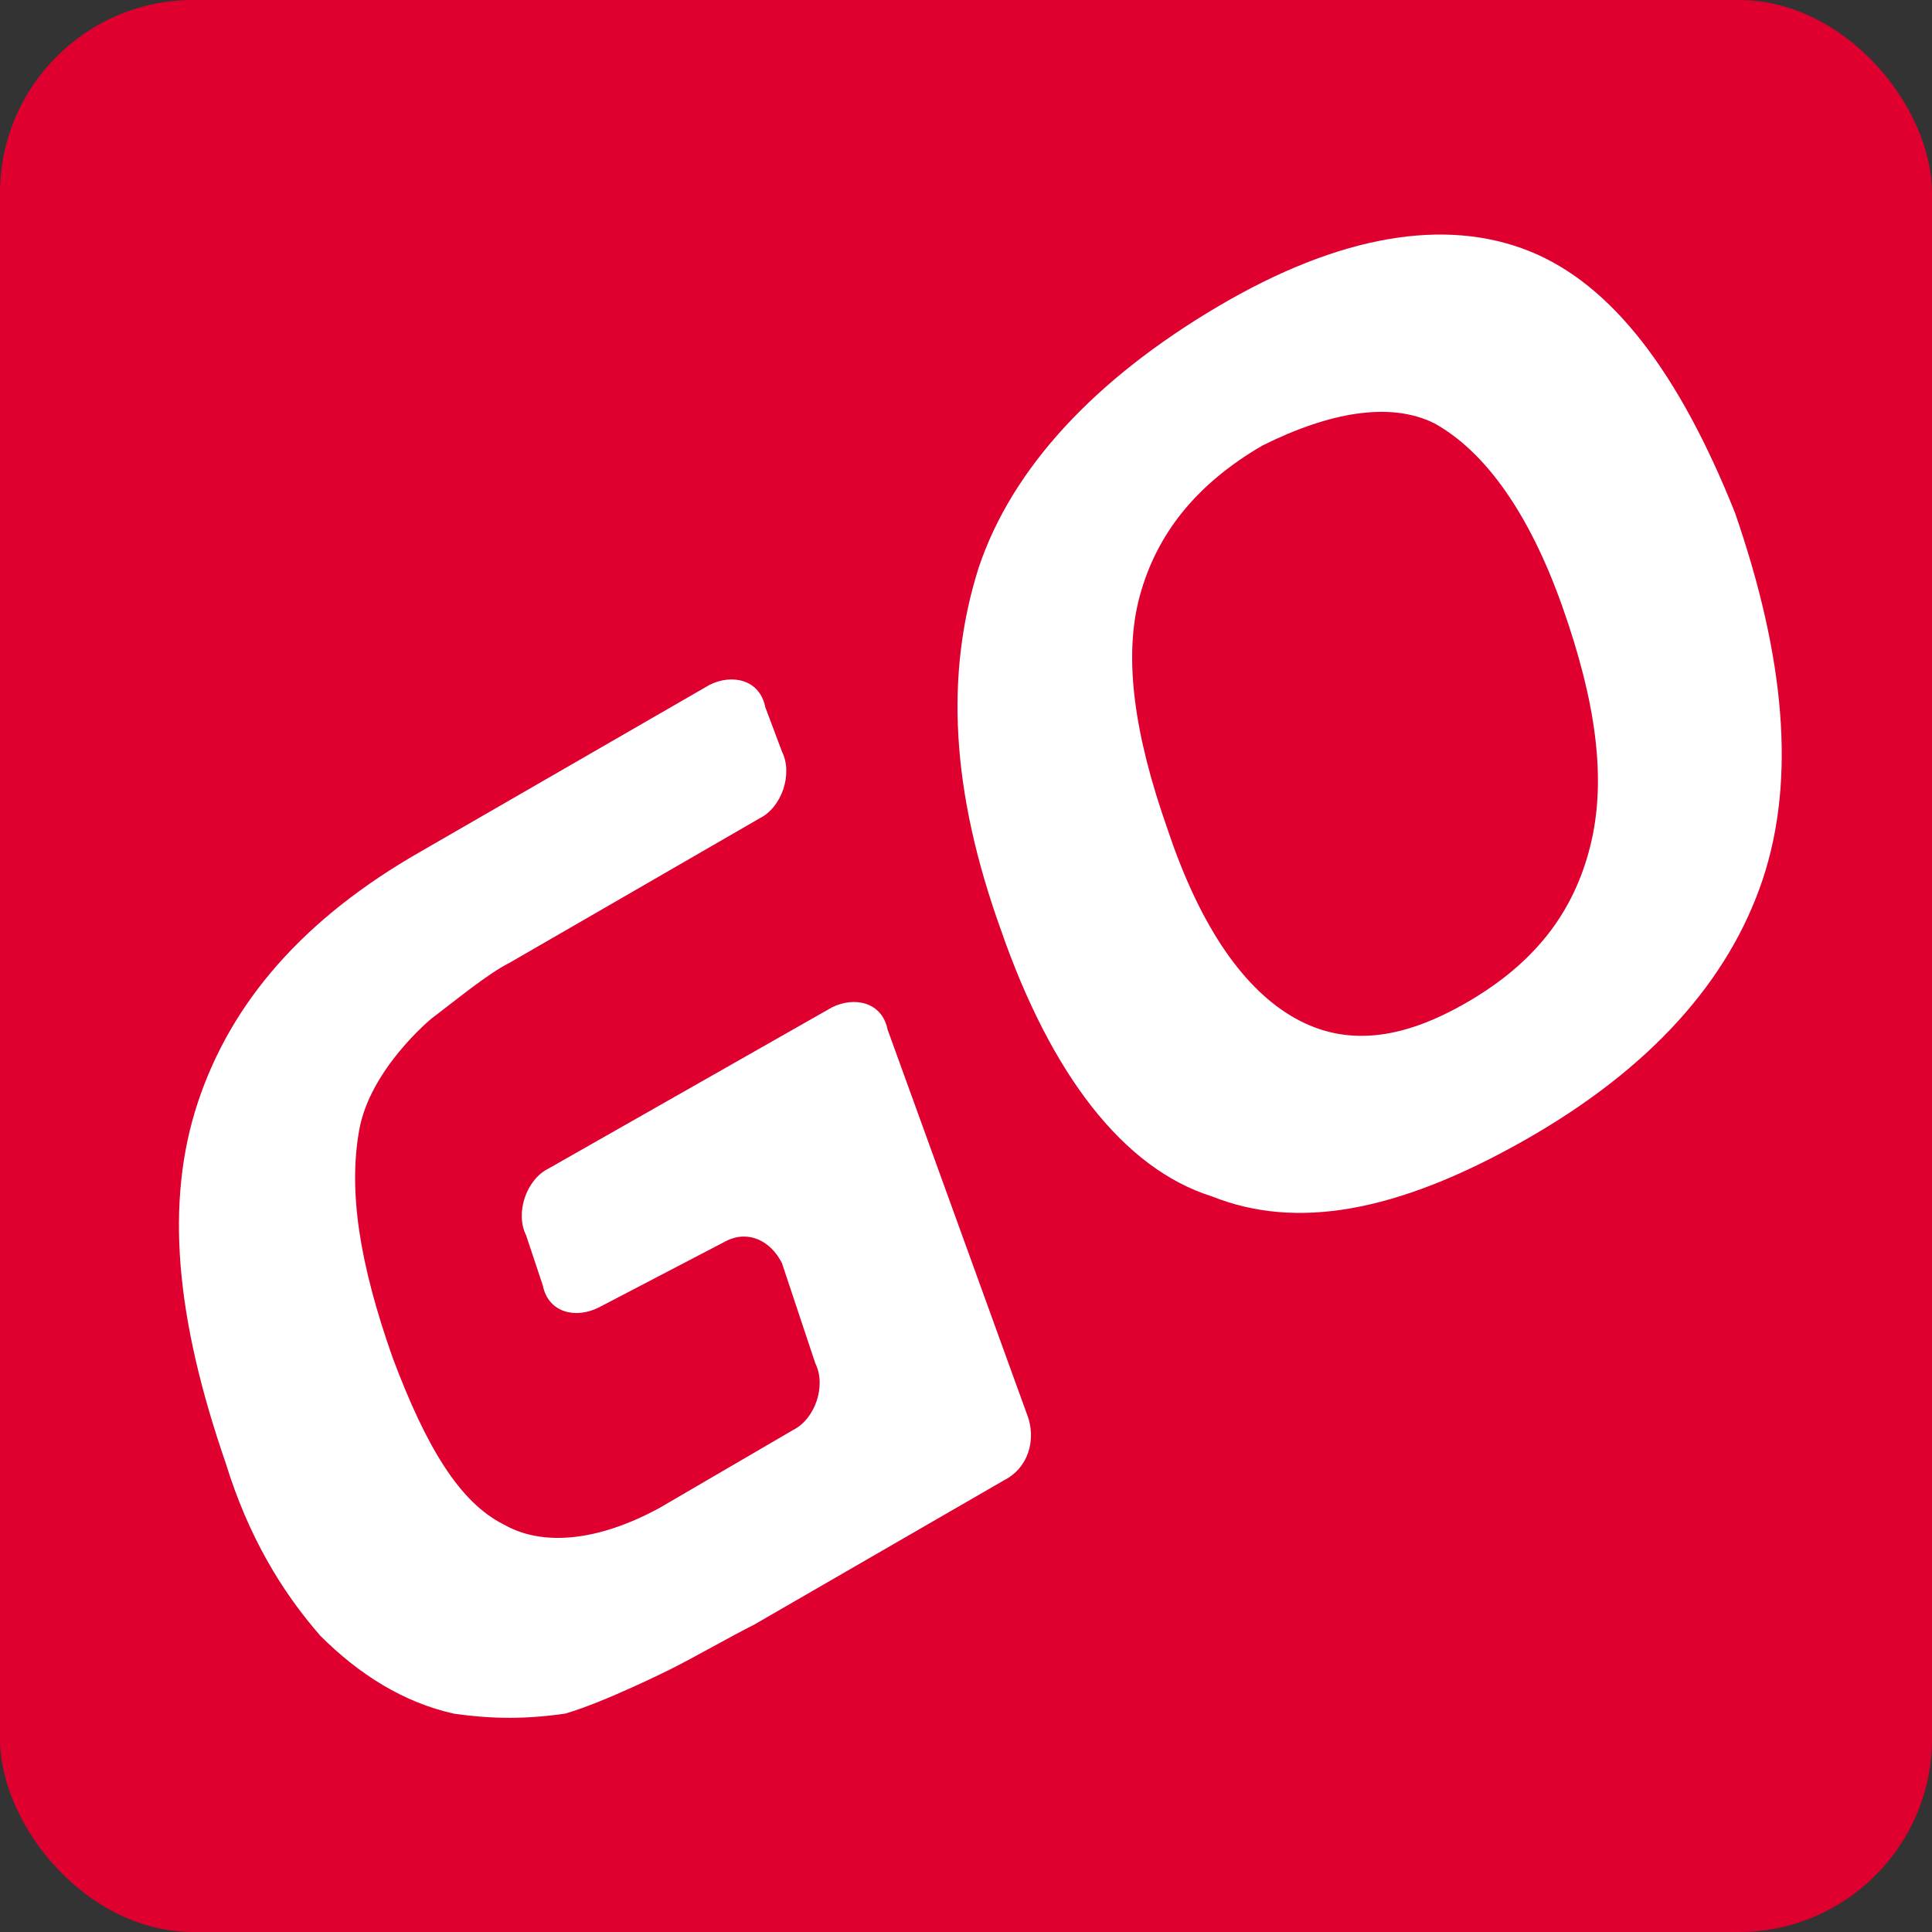
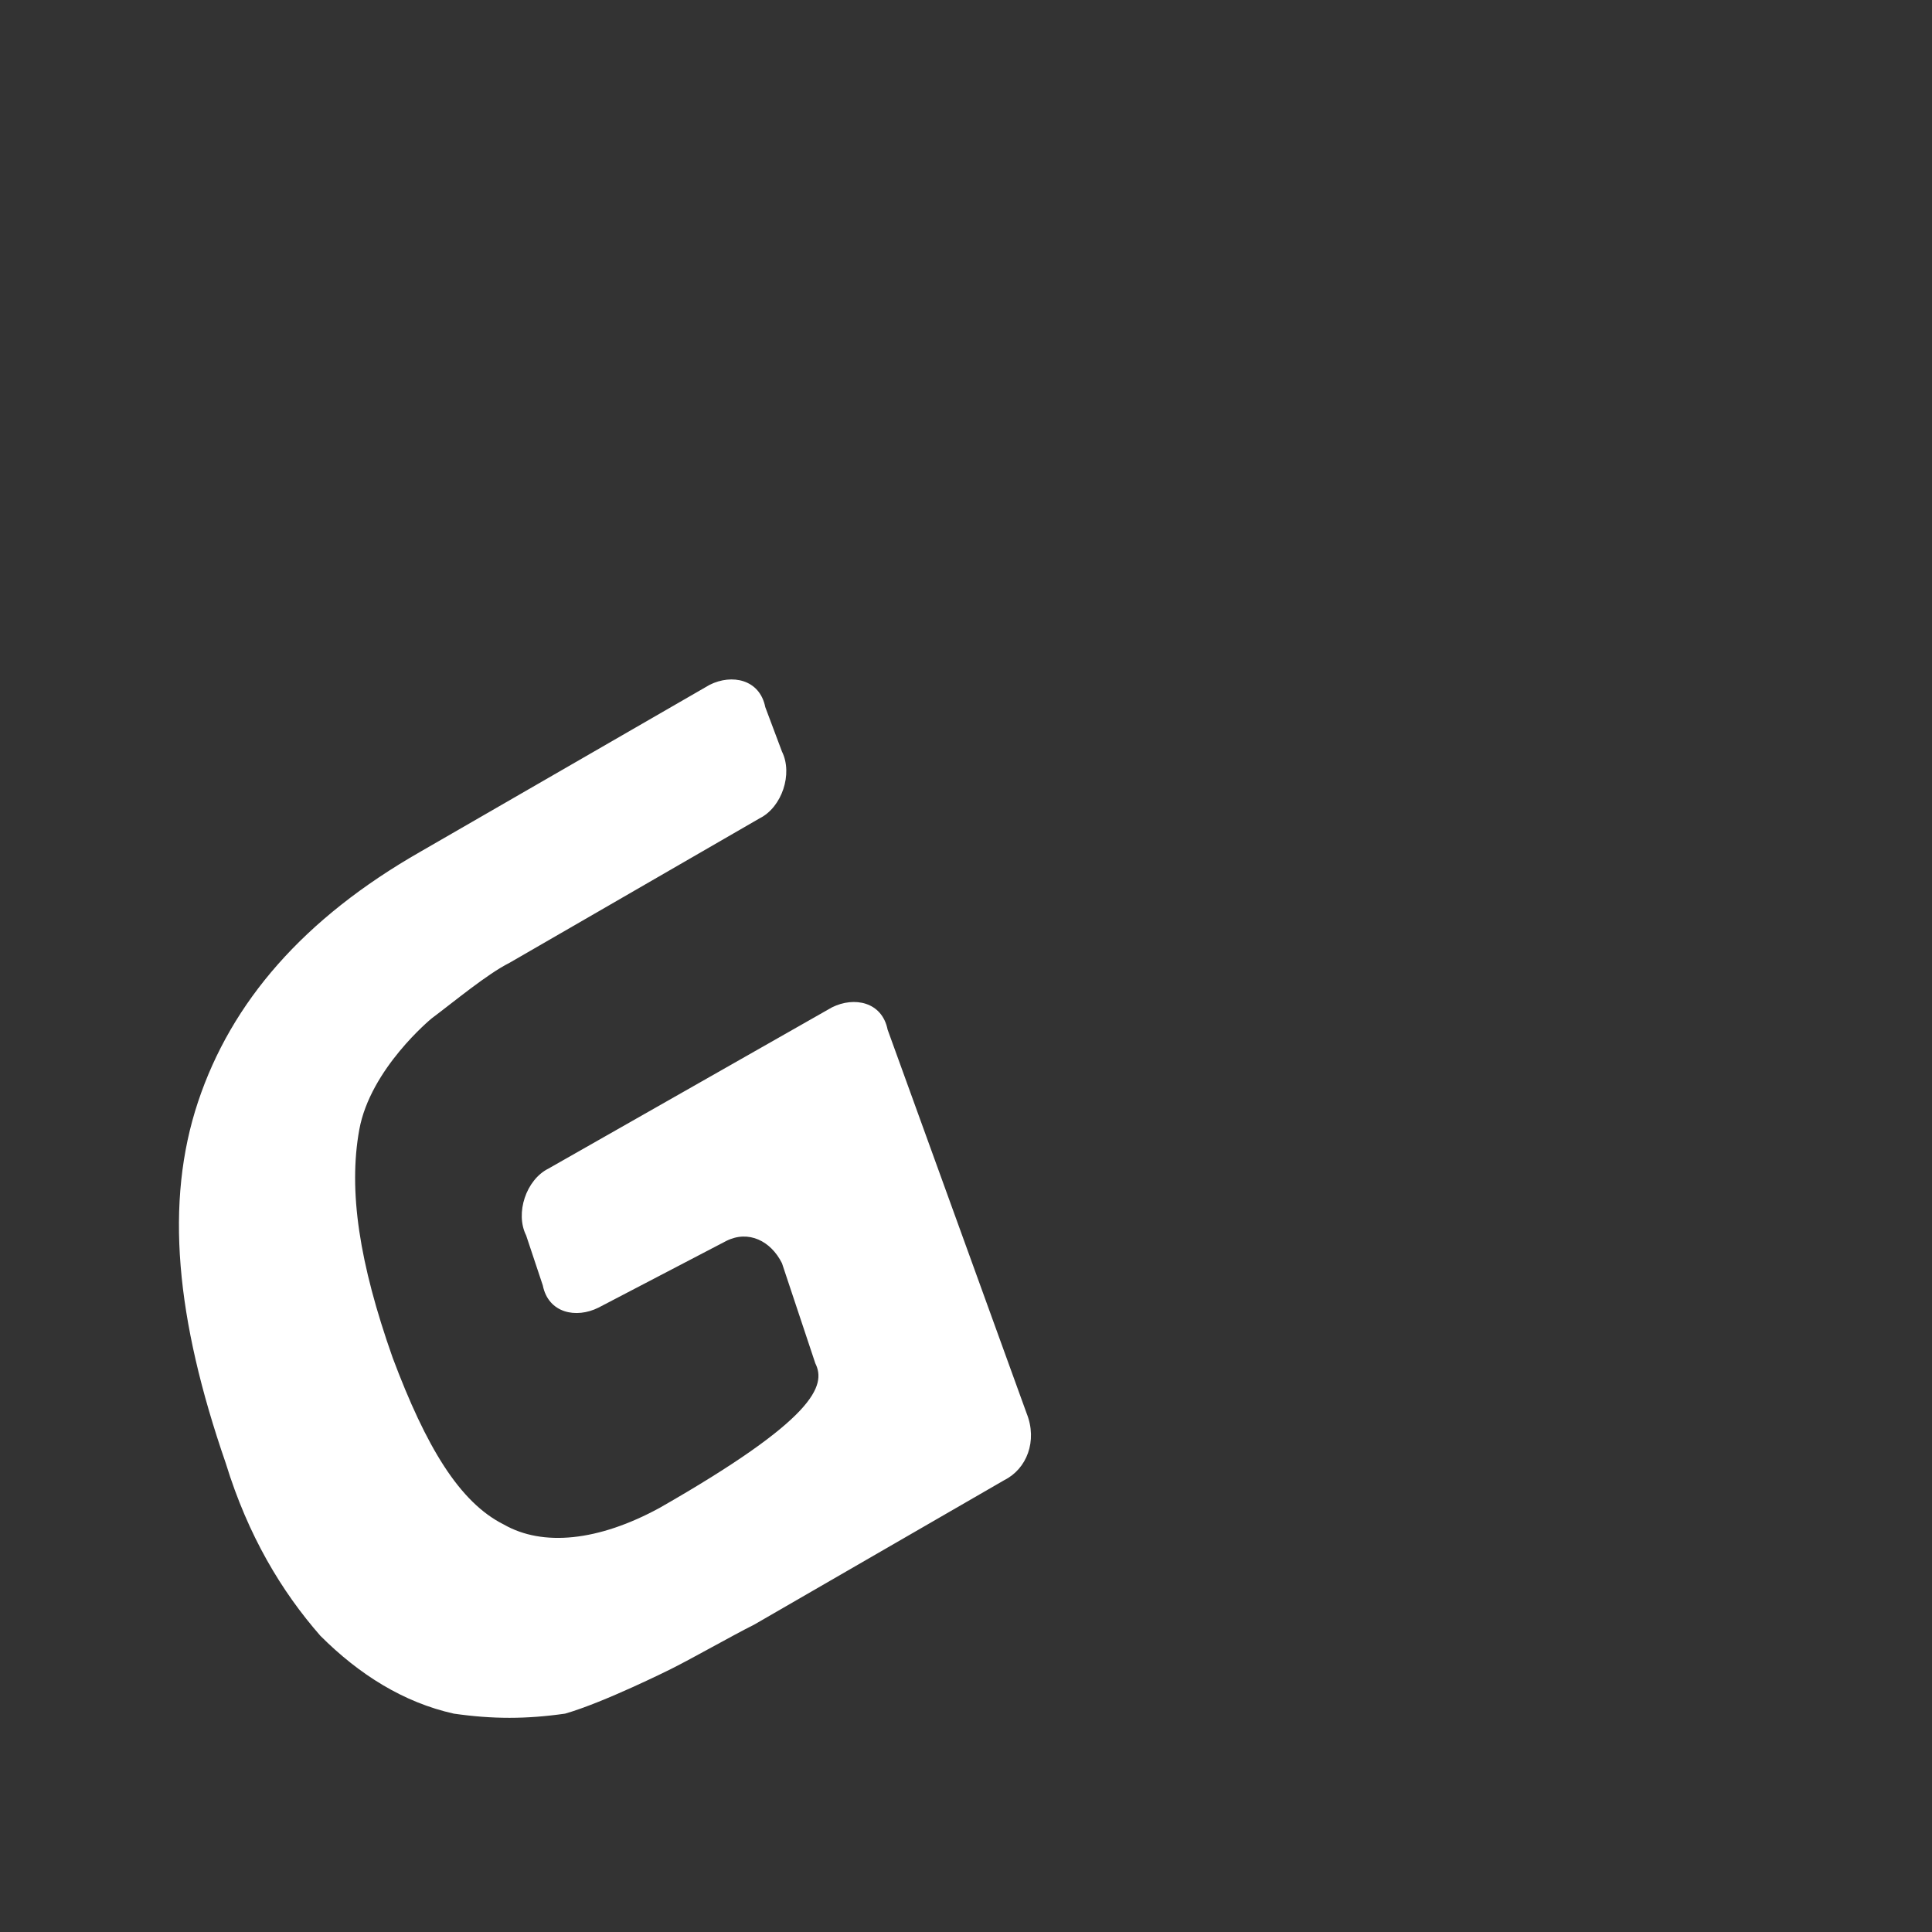
<svg xmlns="http://www.w3.org/2000/svg" width="50px" height="50px" viewBox="0 0 50 50" version="1.1">
  <rect x="0" y="0" width="50" height="50" fill="#333333" stroke="none" />
  <title>Group</title>
  <desc>Created with Sketch.</desc>
  <defs />
  <g id="Page-1" stroke="none" stroke-width="1" fill="none" fill-rule="evenodd">
    <g id="Group">
-       <rect id="Rectangle" fill="#DF0030" x="0" y="0" width="50" height="50" rx="5" />
      <g id="go" transform="translate(4.631, 6.07)" fill-rule="nonzero" fill="#FFFFFF">
-         <path d="M10.856,27.772 C10.28,28.06 9.561,27.916 9.417,27.197 L8.985,25.901 C8.697,25.326 8.985,24.462 9.561,24.174 L16.901,20 C17.477,19.713 18.196,19.857 18.34,20.576 L21.938,30.507 C22.226,31.226 21.938,31.946 21.363,32.234 L14.886,35.976 C14.31,36.264 13.303,36.84 12.727,37.127 C12.727,37.127 11,37.991 9.993,38.279 C8.985,38.423 8.122,38.423 7.114,38.279 C5.819,37.991 4.667,37.271 3.66,36.264 C2.652,35.112 1.789,33.673 1.213,31.802 C-0.082,28.06 -0.37,25.038 0.494,22.447 C1.357,19.857 3.228,17.698 6.251,15.971 L13.735,11.653 C14.31,11.365 15.03,11.509 15.174,12.229 L15.606,13.38 C15.893,13.956 15.606,14.819 15.03,15.107 L8.553,18.849 C7.978,19.137 7.114,19.857 6.538,20.288 C6.538,20.288 4.955,21.584 4.667,23.167 C4.38,24.75 4.667,26.621 5.531,29.068 C6.394,31.37 7.258,32.81 8.409,33.385 C9.417,33.961 10.856,33.817 12.439,32.954 L15.893,30.939 C16.469,30.651 16.757,29.787 16.469,29.212 L15.606,26.621 C15.318,26.045 14.742,25.757 14.166,26.045 L10.856,27.772 Z" id="Shape" />
-         <path d="M21.269,17.985 C19.974,14.387 19.83,11.365 20.694,8.63 C21.557,6.04 23.716,3.737 26.882,1.866 C30.049,-0.005 32.783,-0.437 34.942,0.427 C37.101,1.29 38.828,3.593 40.267,7.191 C41.563,10.933 41.85,14.099 40.987,16.69 C40.123,19.281 38.108,21.583 34.798,23.454 C31.488,25.325 28.897,25.757 26.738,24.894 C24.436,24.174 22.565,21.727 21.269,17.985 M28.034,5.464 C26.307,6.471 25.299,7.767 24.867,9.35 C24.436,10.933 24.723,12.948 25.587,15.395 C26.451,17.985 27.602,19.568 28.897,20.288 C30.193,21.008 31.632,20.864 33.359,19.856 C35.086,18.849 36.093,17.553 36.525,15.826 C36.957,14.099 36.669,12.084 35.806,9.638 C34.942,7.191 33.791,5.608 32.495,4.888 C31.344,4.313 29.761,4.6 28.034,5.464" id="Shape" />
+         <path d="M10.856,27.772 C10.28,28.06 9.561,27.916 9.417,27.197 L8.985,25.901 C8.697,25.326 8.985,24.462 9.561,24.174 L16.901,20 C17.477,19.713 18.196,19.857 18.34,20.576 L21.938,30.507 C22.226,31.226 21.938,31.946 21.363,32.234 L14.886,35.976 C14.31,36.264 13.303,36.84 12.727,37.127 C12.727,37.127 11,37.991 9.993,38.279 C8.985,38.423 8.122,38.423 7.114,38.279 C5.819,37.991 4.667,37.271 3.66,36.264 C2.652,35.112 1.789,33.673 1.213,31.802 C-0.082,28.06 -0.37,25.038 0.494,22.447 C1.357,19.857 3.228,17.698 6.251,15.971 L13.735,11.653 C14.31,11.365 15.03,11.509 15.174,12.229 L15.606,13.38 C15.893,13.956 15.606,14.819 15.03,15.107 L8.553,18.849 C7.978,19.137 7.114,19.857 6.538,20.288 C6.538,20.288 4.955,21.584 4.667,23.167 C4.38,24.75 4.667,26.621 5.531,29.068 C6.394,31.37 7.258,32.81 8.409,33.385 C9.417,33.961 10.856,33.817 12.439,32.954 C16.469,30.651 16.757,29.787 16.469,29.212 L15.606,26.621 C15.318,26.045 14.742,25.757 14.166,26.045 L10.856,27.772 Z" id="Shape" />
      </g>
    </g>
  </g>
</svg>